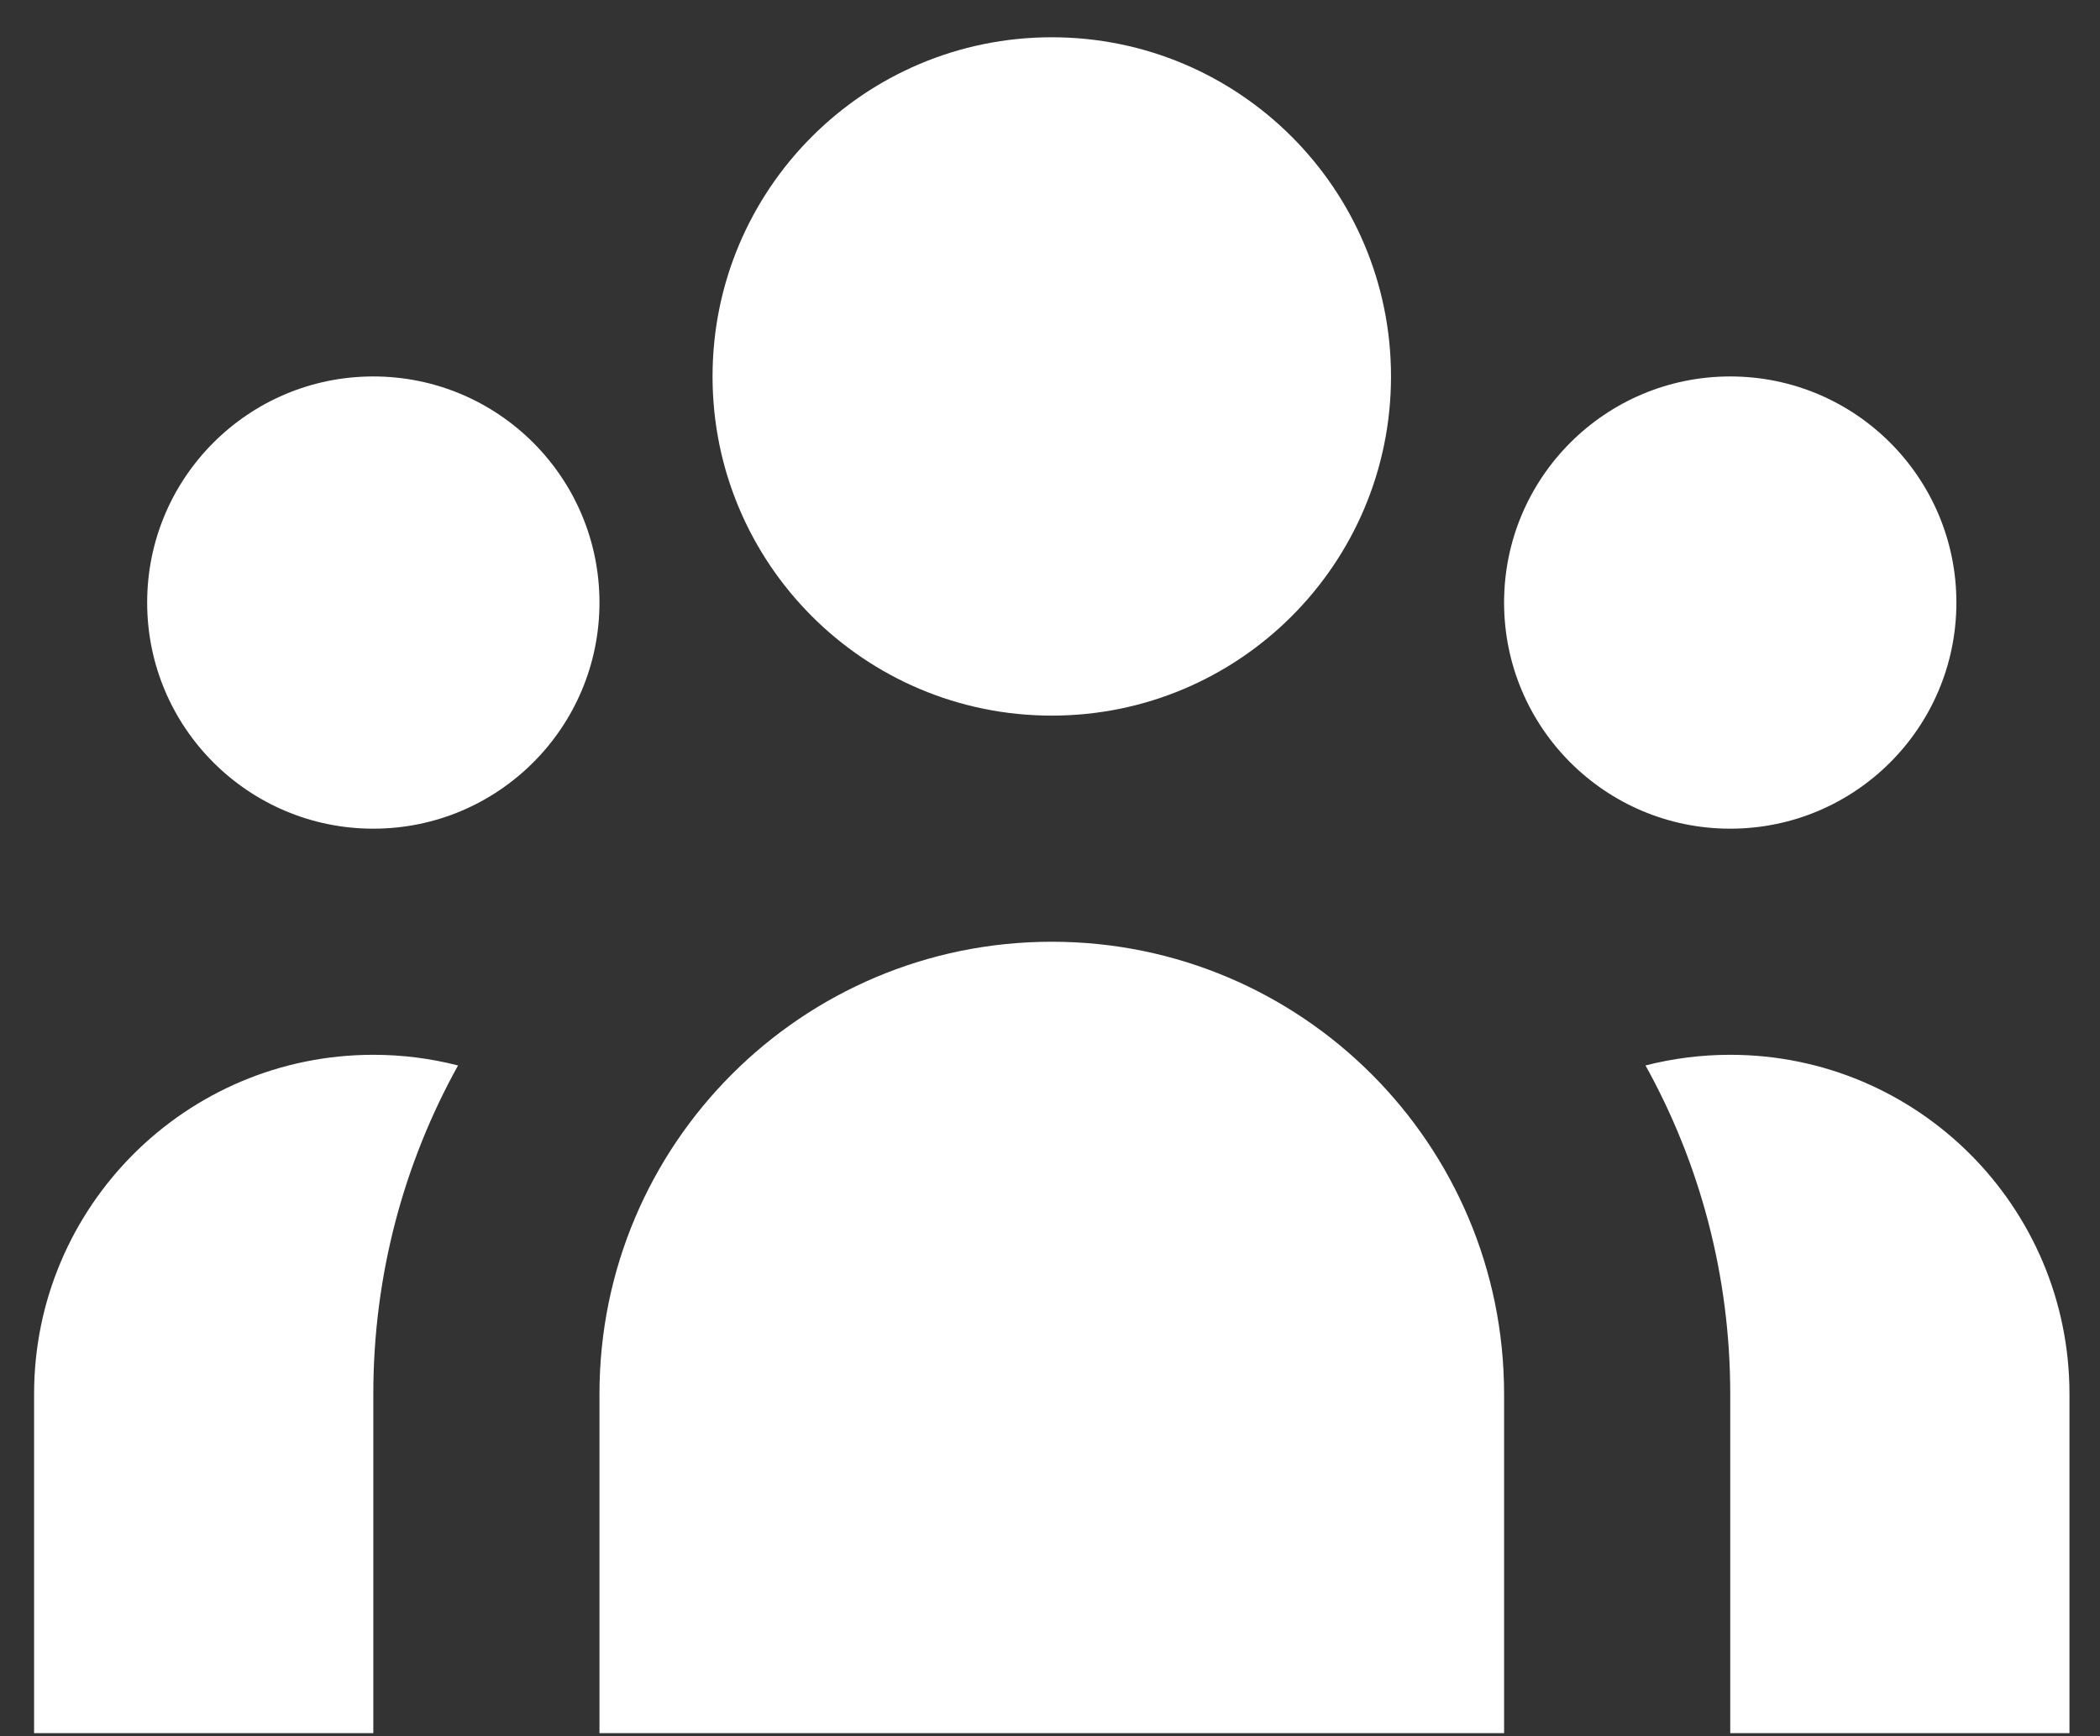
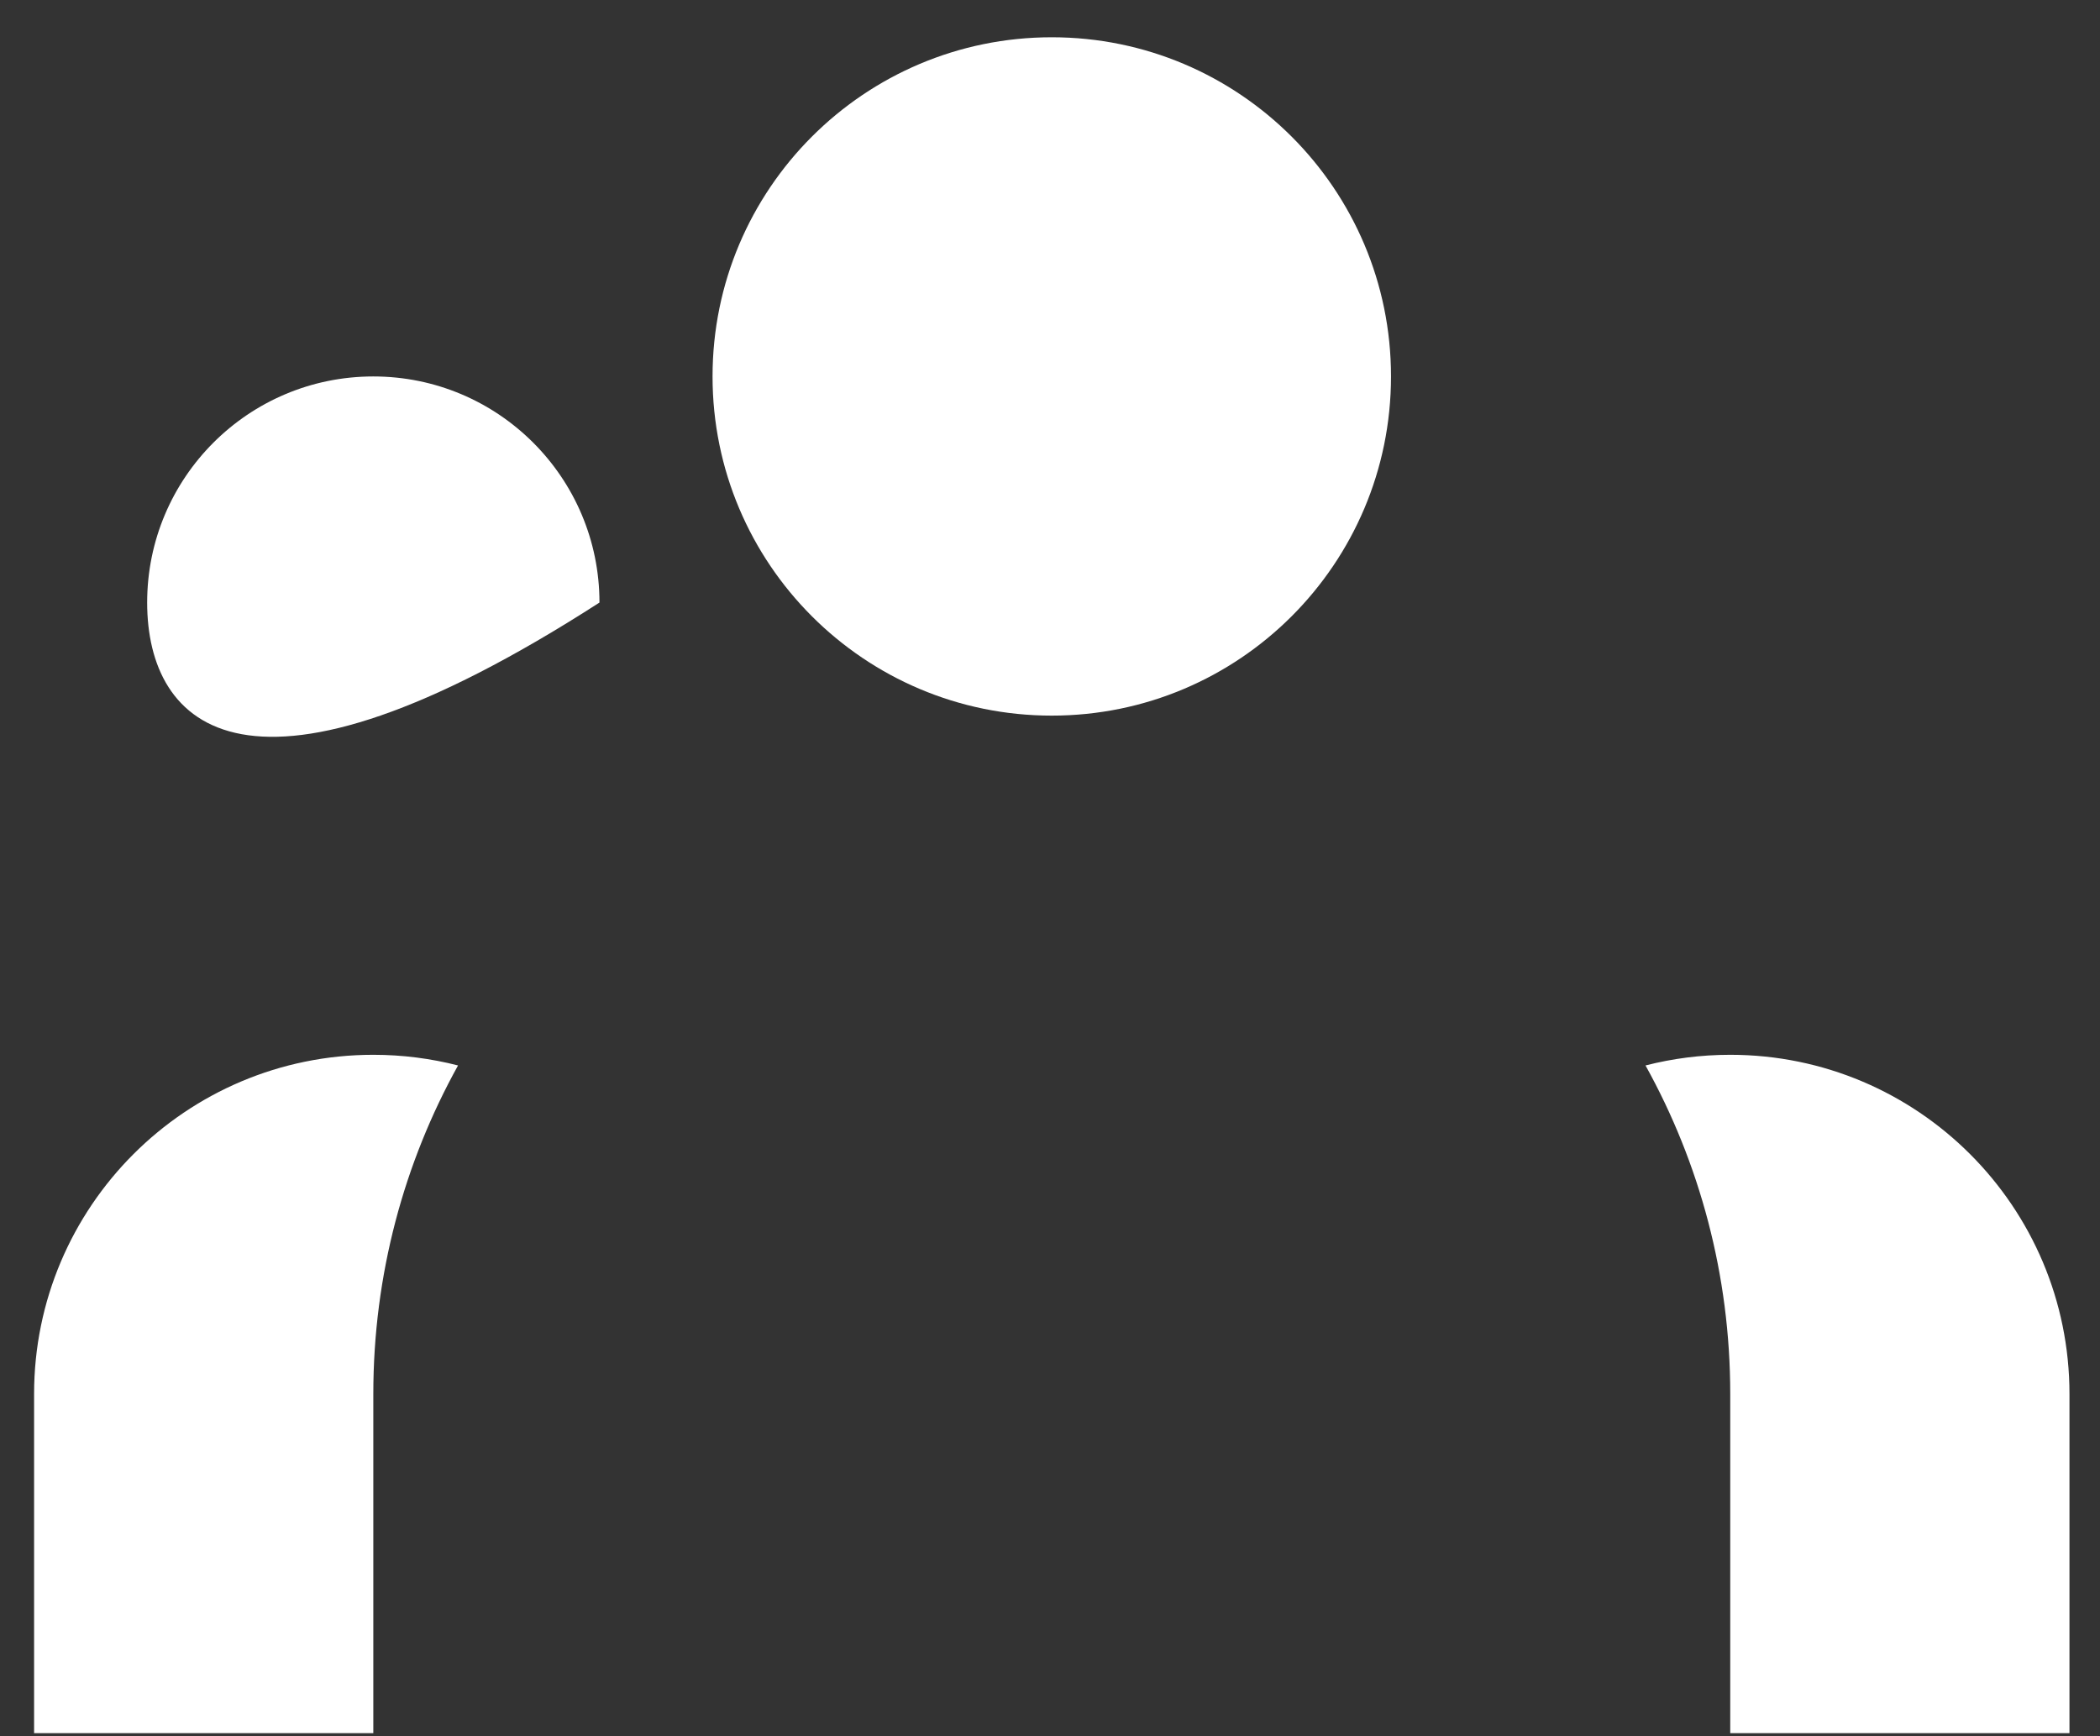
<svg xmlns="http://www.w3.org/2000/svg" width="52" height="43" viewBox="0 0 52 43" fill="none">
  <rect x="0" y="0" width="52" height="43" fill="#333333" stroke="none" />
  <path d="M34.444 9.323C34.444 13.962 30.683 17.723 26.044 17.723C21.405 17.723 17.644 13.962 17.644 9.323C17.644 4.684 21.405 0.923 26.044 0.923C30.683 0.923 34.444 4.684 34.444 9.323Z" fill="white" />
-   <path d="M48.444 14.923C48.444 18.016 45.937 20.523 42.844 20.523C39.751 20.523 37.244 18.016 37.244 14.923C37.244 11.83 39.751 9.323 42.844 9.323C45.937 9.323 48.444 11.83 48.444 14.923Z" fill="white" />
-   <path d="M37.244 34.523C37.244 28.337 32.229 23.323 26.044 23.323C19.858 23.323 14.844 28.337 14.844 34.523V42.923H37.244V34.523Z" fill="white" />
-   <path d="M14.844 14.923C14.844 18.016 12.336 20.523 9.244 20.523C6.151 20.523 3.644 18.016 3.644 14.923C3.644 11.83 6.151 9.323 9.244 9.323C12.336 9.323 14.844 11.83 14.844 14.923Z" fill="white" />
+   <path d="M14.844 14.923C6.151 20.523 3.644 18.016 3.644 14.923C3.644 11.83 6.151 9.323 9.244 9.323C12.336 9.323 14.844 11.83 14.844 14.923Z" fill="white" />
  <path d="M42.844 42.923V34.523C42.844 31.571 42.083 28.797 40.746 26.387C41.416 26.215 42.119 26.123 42.844 26.123C47.483 26.123 51.244 29.884 51.244 34.523V42.923H42.844Z" fill="white" />
  <path d="M11.342 26.387C10.005 28.797 9.244 31.571 9.244 34.523V42.923H0.844L0.844 34.523C0.844 29.884 4.605 26.123 9.244 26.123C9.968 26.123 10.671 26.215 11.342 26.387Z" fill="white" />
</svg>